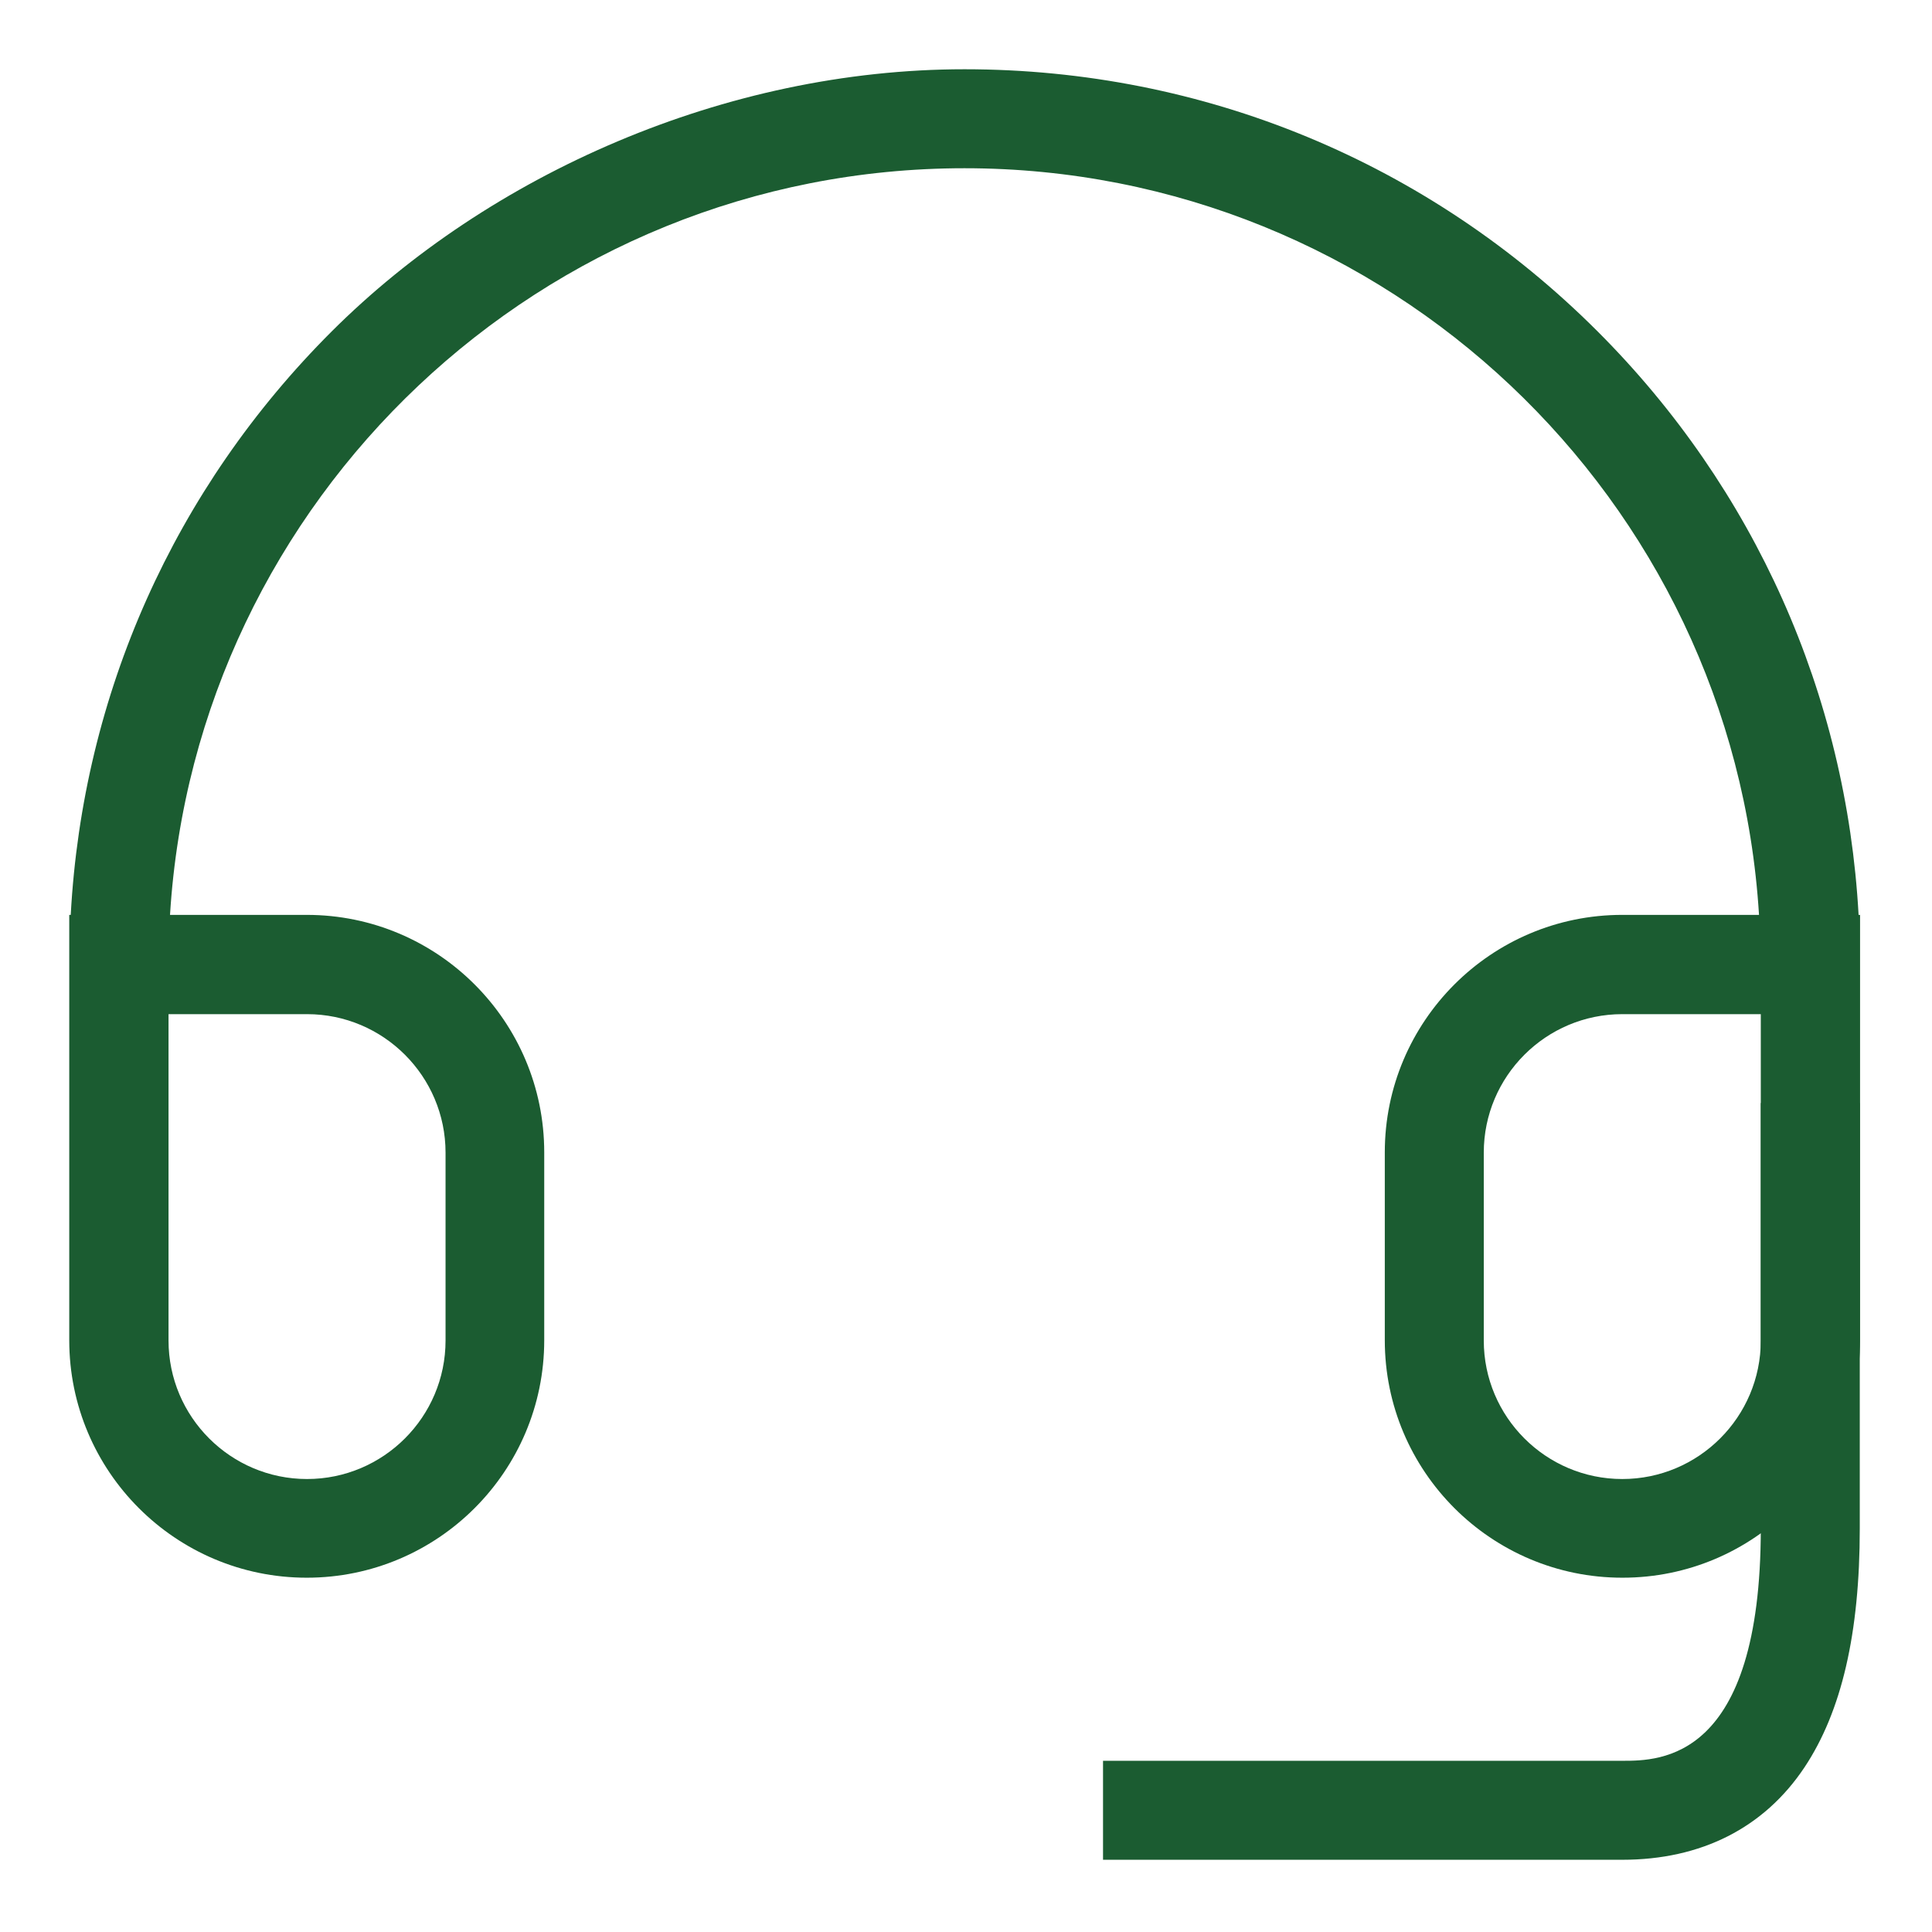
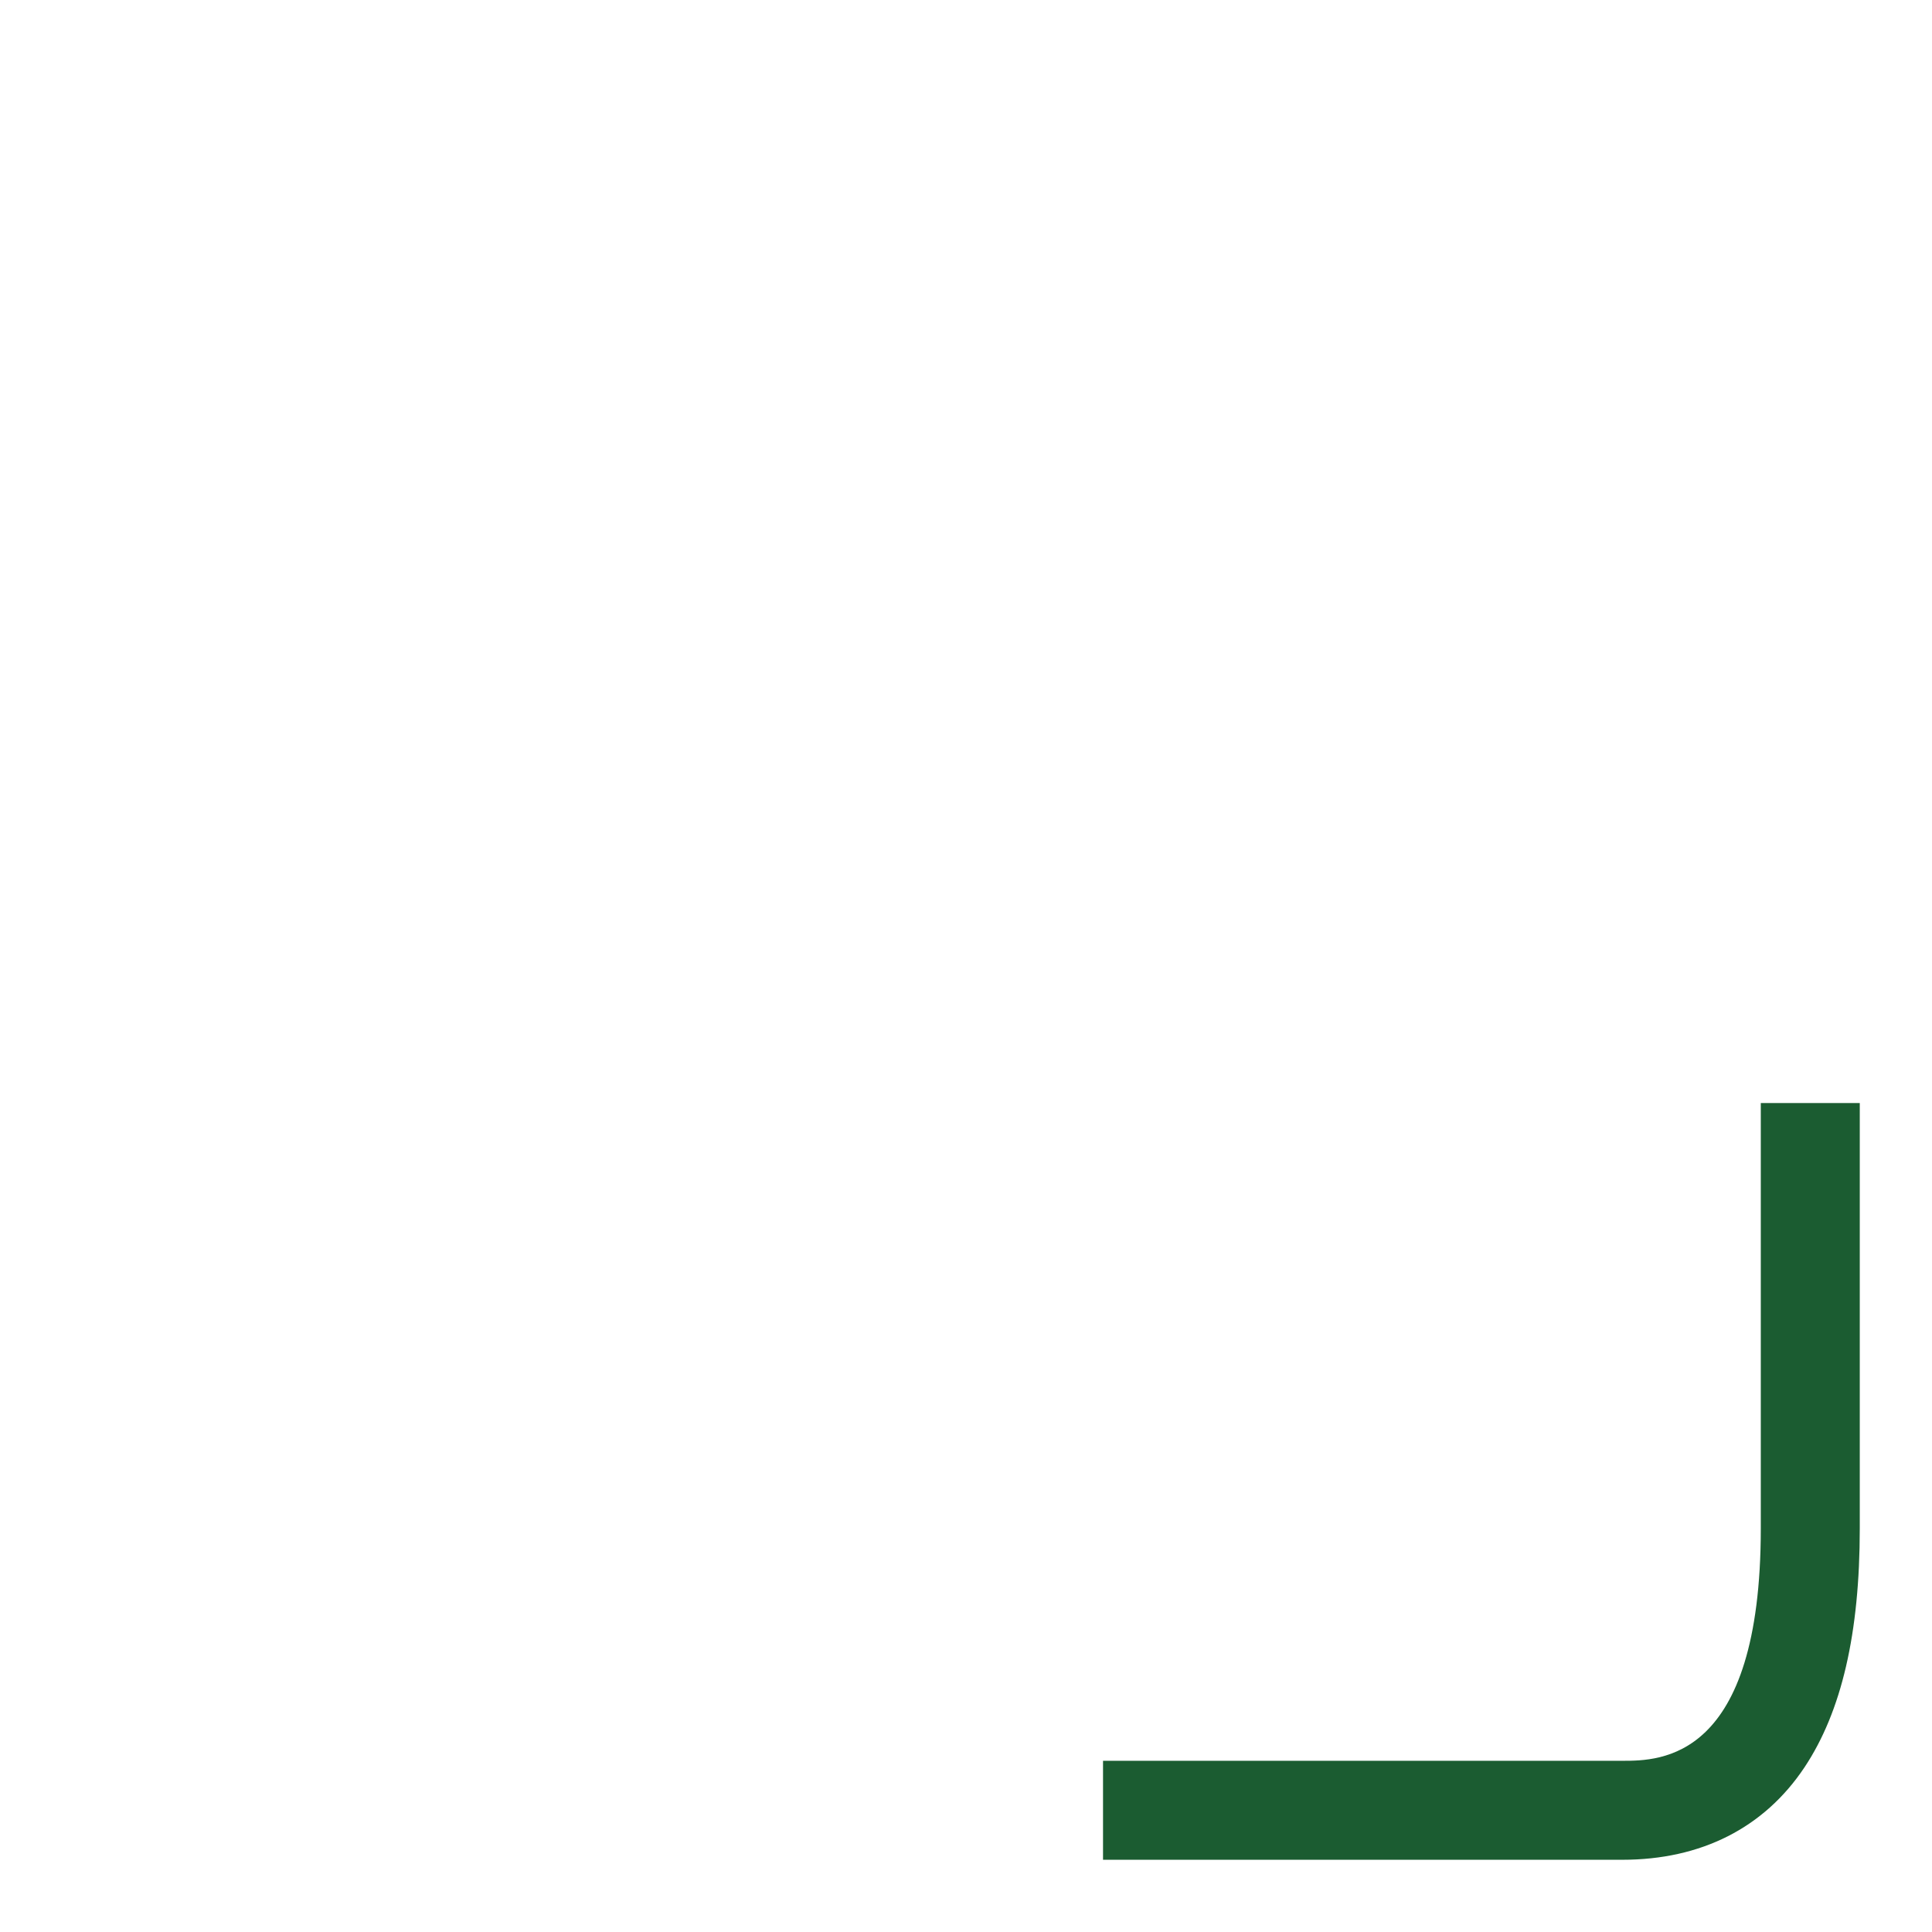
<svg xmlns="http://www.w3.org/2000/svg" version="1.1" viewBox="0 0 650 650">
  <defs>
    <style>
      .cls-1 {
        fill: #1b5c31;
      }

      .cls-2 {
        display: none;
      }
    </style>
  </defs>
  <g>
    <g id="Warstwa_3" class="cls-2">
-       <path class="cls-1" d="M561,625.1l-87.1-57.5h-85.1l-30.4,29.5-27-52.9c-55.4-13.7-97-40.3-134.1-68.2l-14.8,42.5-43.3-60.6-75.8-36-1.6-5.8C33.1,314.6,24.4,225.2,16.7,127.3l-.8-10.2L284.2,23.9l4.6,12.1c11.8,31.1,27.8,40.8,57,34.6l1.4-.3h217l58.7,179.8-41.5,30.9,16.8,6.8,35,175-85.3,85.1,13.2,77.3ZM378.1,541.1h103.8l42.8,28.2-5.2-30.6,84.9-84.8-29.4-147-47.3-19.1,64.1-47.7-46.9-143.4h-195c-22.3,4.5-41.2,1.5-56.2-9-9.9-6.9-18-16.9-24.7-30.6L43.9,135.4c7.3,90.7,16,174.3,41.8,267.7l71.1,33.8,17.6,24.6,10.1-28.9,14.6,11.3c39.8,30.9,83.7,62.2,144.4,75.9l6.1,1.4,16.3,31.9,12.3-12Z" />
+       <path class="cls-1" d="M561,625.1l-87.1-57.5h-85.1l-30.4,29.5-27-52.9c-55.4-13.7-97-40.3-134.1-68.2l-14.8,42.5-43.3-60.6-75.8-36-1.6-5.8C33.1,314.6,24.4,225.2,16.7,127.3l-.8-10.2L284.2,23.9l4.6,12.1c11.8,31.1,27.8,40.8,57,34.6l1.4-.3h217l58.7,179.8-41.5,30.9,16.8,6.8,35,175-85.3,85.1,13.2,77.3ZM378.1,541.1h103.8l42.8,28.2-5.2-30.6,84.9-84.8-29.4-147-47.3-19.1,64.1-47.7-46.9-143.4c-22.3,4.5-41.2,1.5-56.2-9-9.9-6.9-18-16.9-24.7-30.6L43.9,135.4c7.3,90.7,16,174.3,41.8,267.7l71.1,33.8,17.6,24.6,10.1-28.9,14.6,11.3c39.8,30.9,83.7,62.2,144.4,75.9l6.1,1.4,16.3,31.9,12.3-12Z" />
    </g>
    <g id="Warstwa_2" class="cls-2">
-       <path class="cls-1" d="M324.5,625.1l-6-2.3c-79.3-30.4-139.9-64.1-180.1-100.1-42.4-37.9-63.9-79.7-63.9-124.3V88.7l10.7-4.1c107.4-40.9,185.7-60.7,239.3-60.7s131.8,19.9,239.3,60.7l10.7,4.1v309.7c0,44.5-21.5,86.3-63.9,124.3-40.2,36-100.8,69.7-180.1,100.1l-6,2.3ZM107.8,111.8v286.7c0,70.6,72.9,134.8,216.7,190.9,143.8-56.1,216.7-120.3,216.7-190.9V111.8c-96.8-36.2-169.6-54.5-216.7-54.5s-119.9,18.3-216.7,54.5Z" />
-     </g>
+       </g>
    <g id="Warstwa_5">
      <g>
-         <path class="cls-1" d="M545.8,530.8c-44.1,0-79.9-35.8-79.9-79.9v-63.2c0-44.1,35.8-79.9,79.9-79.9h46c-8.6-140-125.2-251.2-267.3-251.2S65.8,167.9,57.2,307.8h46c44.1,0,79.9,35.8,79.9,79.9v63.2c0,44.1-35.8,79.9-79.9,79.9s-79.9-35.8-79.9-79.9v-143.1h.5c4-74.2,34.8-143.4,87.8-196.3S244.1,23.3,324.5,23.3s156.1,31.3,213,88.2c52.9,52.9,83.7,122.1,87.8,196.3h.5v143.1c0,44.1-35.8,79.9-79.9,79.9ZM545.8,341.2c-25.7,0-46.6,20.9-46.6,46.6v63.2c0,25.7,20.9,46.6,46.6,46.6s46.6-20.9,46.6-46.6v-109.8h-46.6ZM56.7,341.2v109.8c0,25.7,20.9,46.6,46.6,46.6s46.6-20.9,46.6-46.6v-63.2c0-25.7-20.9-46.6-46.6-46.6h-46.6Z" />
        <path class="cls-1" d="M545.8,625.7h-174.7v-33.3h174.7c12.7,0,46.6,0,46.6-78.2v-143.1h33.3v143.1c0,35.3-6.1,61.6-18.6,80.4-13.6,20.4-34.8,31.1-61.3,31.1Z" />
      </g>
    </g>
  </g>
</svg>